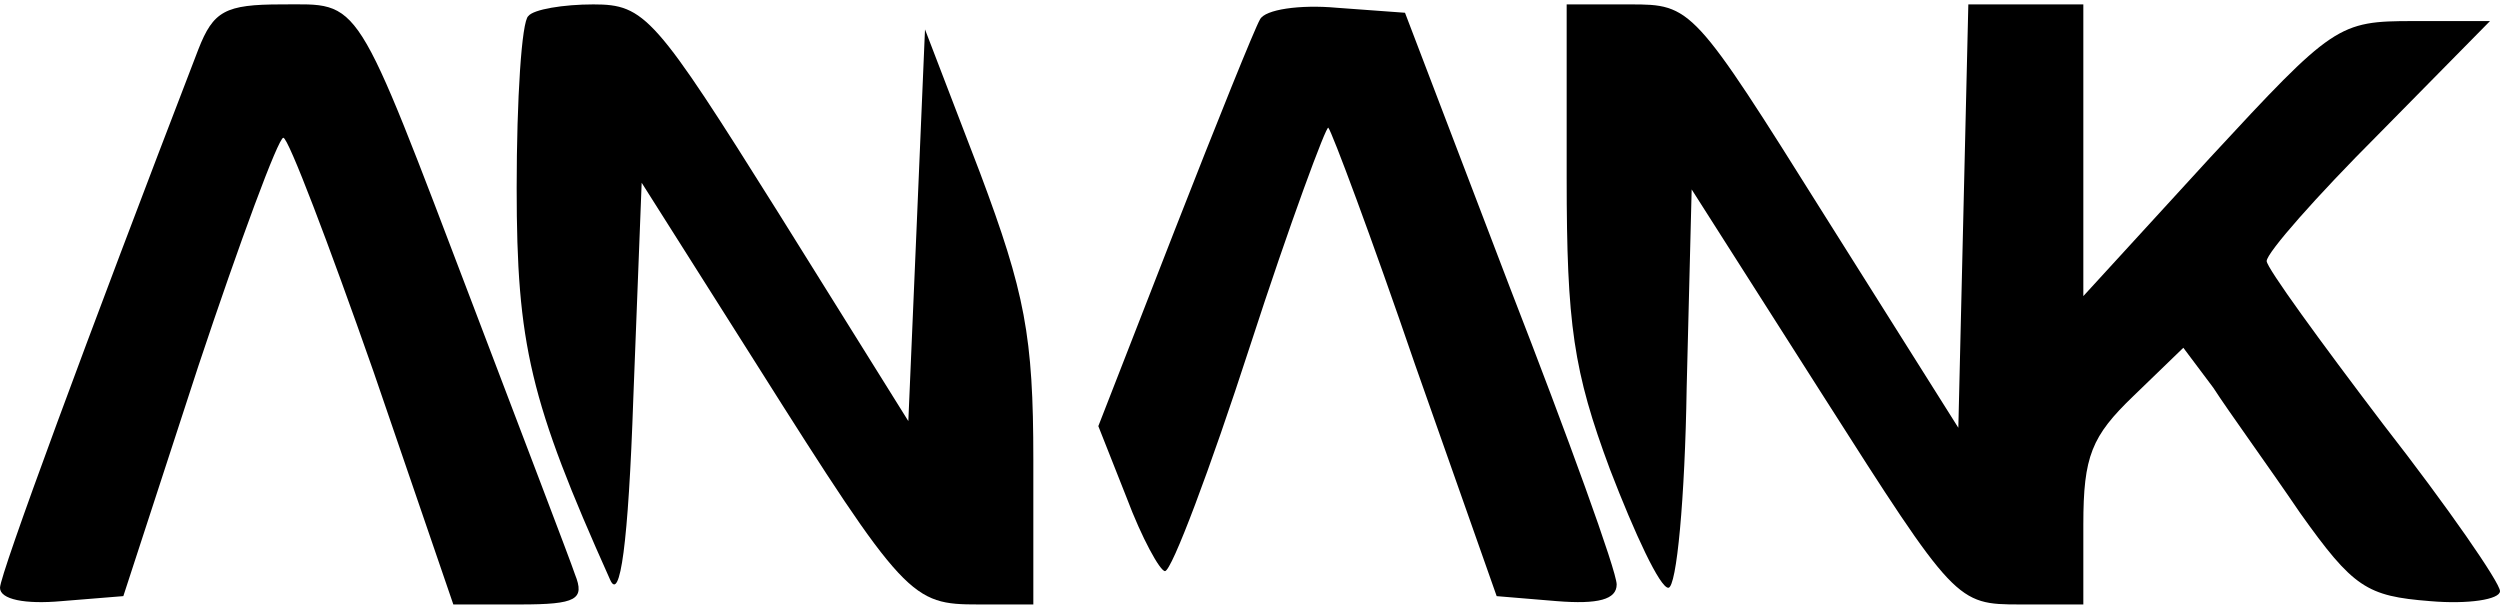
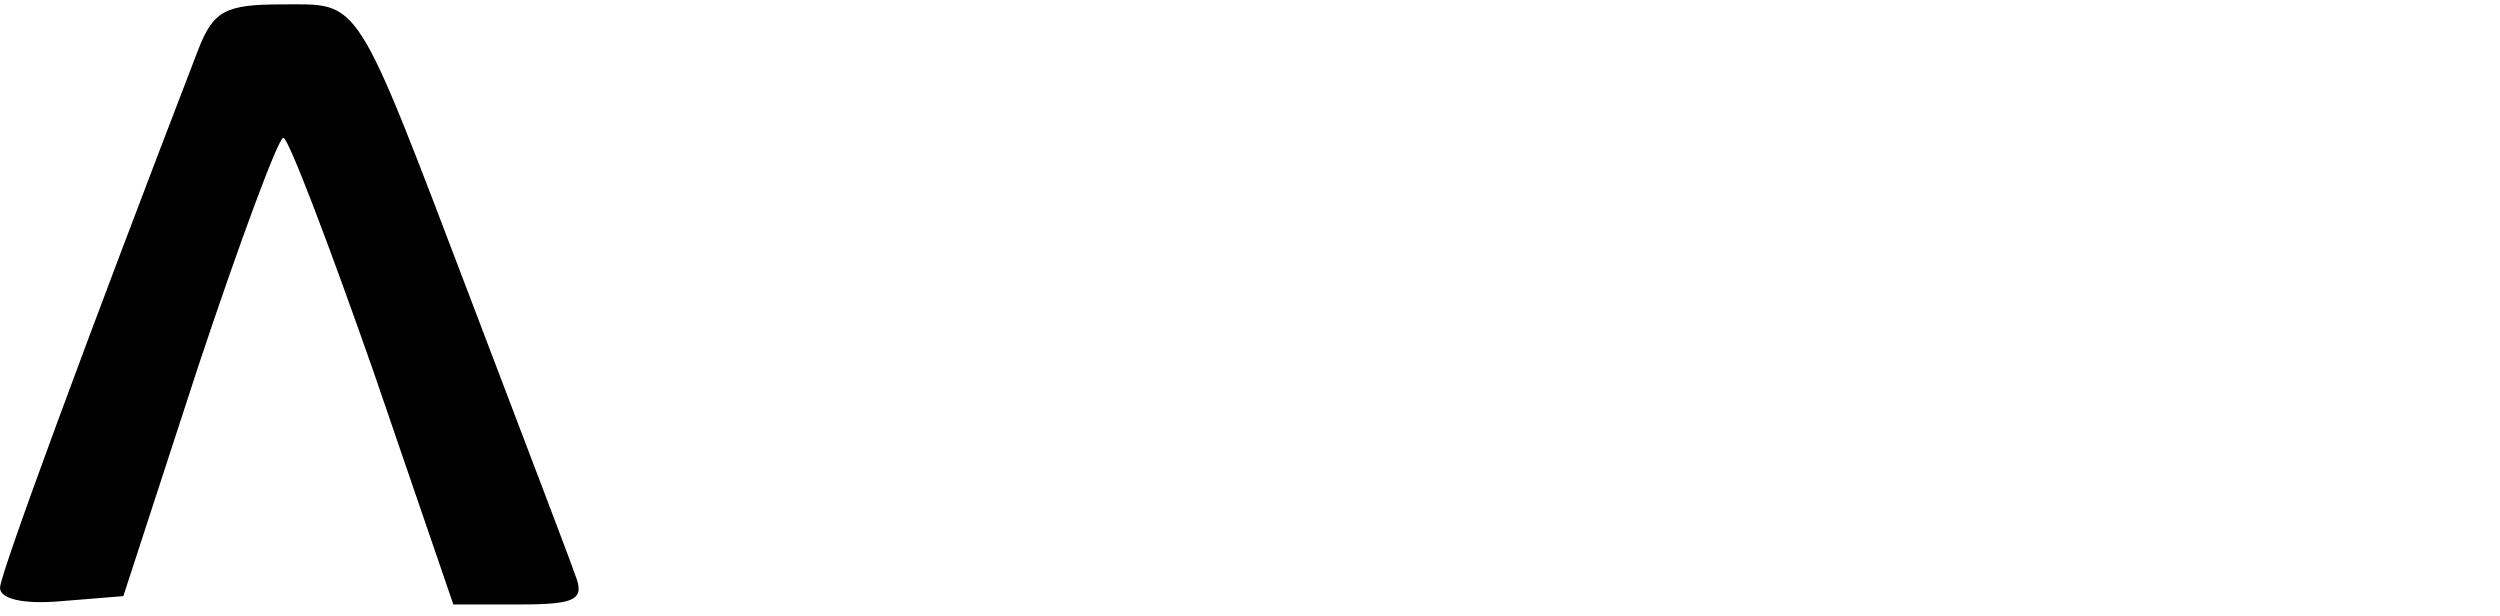
<svg xmlns="http://www.w3.org/2000/svg" width="138" height="34" viewBox="0 0 138 34" fill="none">
  <path d="M10.948 2.727C4.784 18.737 0 31.71 0 32.446C0 33.09 1.38 33.366 3.404 33.182L6.808 32.906L10.948 20.209C13.248 13.308 15.364 7.604 15.64 7.604C15.916 7.604 18.124 13.4 20.608 20.485L25.024 33.366H28.704C31.832 33.366 32.292 33.09 31.74 31.71C31.464 30.882 28.888 24.165 26.128 16.897C19.504 -0.493 19.964 0.243 15.548 0.243C12.42 0.243 11.776 0.611 10.948 2.727Z" fill="black" />
-   <path d="M29.164 0.887C28.796 1.163 28.52 5.488 28.52 10.364C28.52 19.013 29.256 22.141 33.672 31.986C34.224 33.274 34.684 30.054 34.96 21.957L35.42 10.088L41.768 20.117C49.956 33.09 50.324 33.366 54.004 33.366H57.04V25.361C57.04 18.553 56.58 16.161 54.096 9.536L51.06 1.623L50.6 12.48L50.14 23.245L42.964 11.744C36.156 0.887 35.604 0.243 32.752 0.243C31.096 0.243 29.44 0.519 29.164 0.887Z" fill="black" />
-   <path d="M69.552 1.072C69.276 1.532 67.16 6.776 64.86 12.665L60.628 23.522L62.192 27.478C63.02 29.686 64.032 31.526 64.308 31.526C64.676 31.526 66.792 25.914 69 19.105C71.208 12.297 73.232 6.868 73.324 7.052C73.508 7.236 75.716 13.125 78.108 20.117L82.616 32.907L85.928 33.182C88.228 33.367 89.24 33.09 89.24 32.262C89.24 31.526 86.572 24.166 83.352 15.885L77.556 0.704L73.784 0.428C71.76 0.244 69.828 0.52 69.552 1.072Z" fill="black" />
-   <path d="M86.48 9.812C86.48 17.909 86.848 20.485 88.872 25.913C90.252 29.502 91.632 32.446 92.092 32.446C92.552 32.446 93.012 27.478 93.104 21.405L93.38 10.456L100.648 21.865C107.916 33.274 108.008 33.366 111.504 33.366H115V28.95C115 25.177 115.46 24.073 117.76 21.865L120.52 19.197L122.176 21.405C123.004 22.693 125.212 25.73 126.96 28.306C129.904 32.446 130.64 32.906 134.136 33.182C136.252 33.366 138 33.09 138 32.63C138 32.17 135.148 28.03 131.56 23.429C128.064 18.829 125.12 14.78 125.12 14.412C125.12 13.952 127.88 10.824 131.284 7.42L137.448 1.163H133.216C129.076 1.163 128.8 1.347 121.992 8.708L115 16.345V8.248V0.243H111.78H108.652L108.376 11.928L108.1 23.613L100.74 11.928C93.472 0.335 93.38 0.243 89.976 0.243H86.48V9.812Z" fill="black" />
</svg>